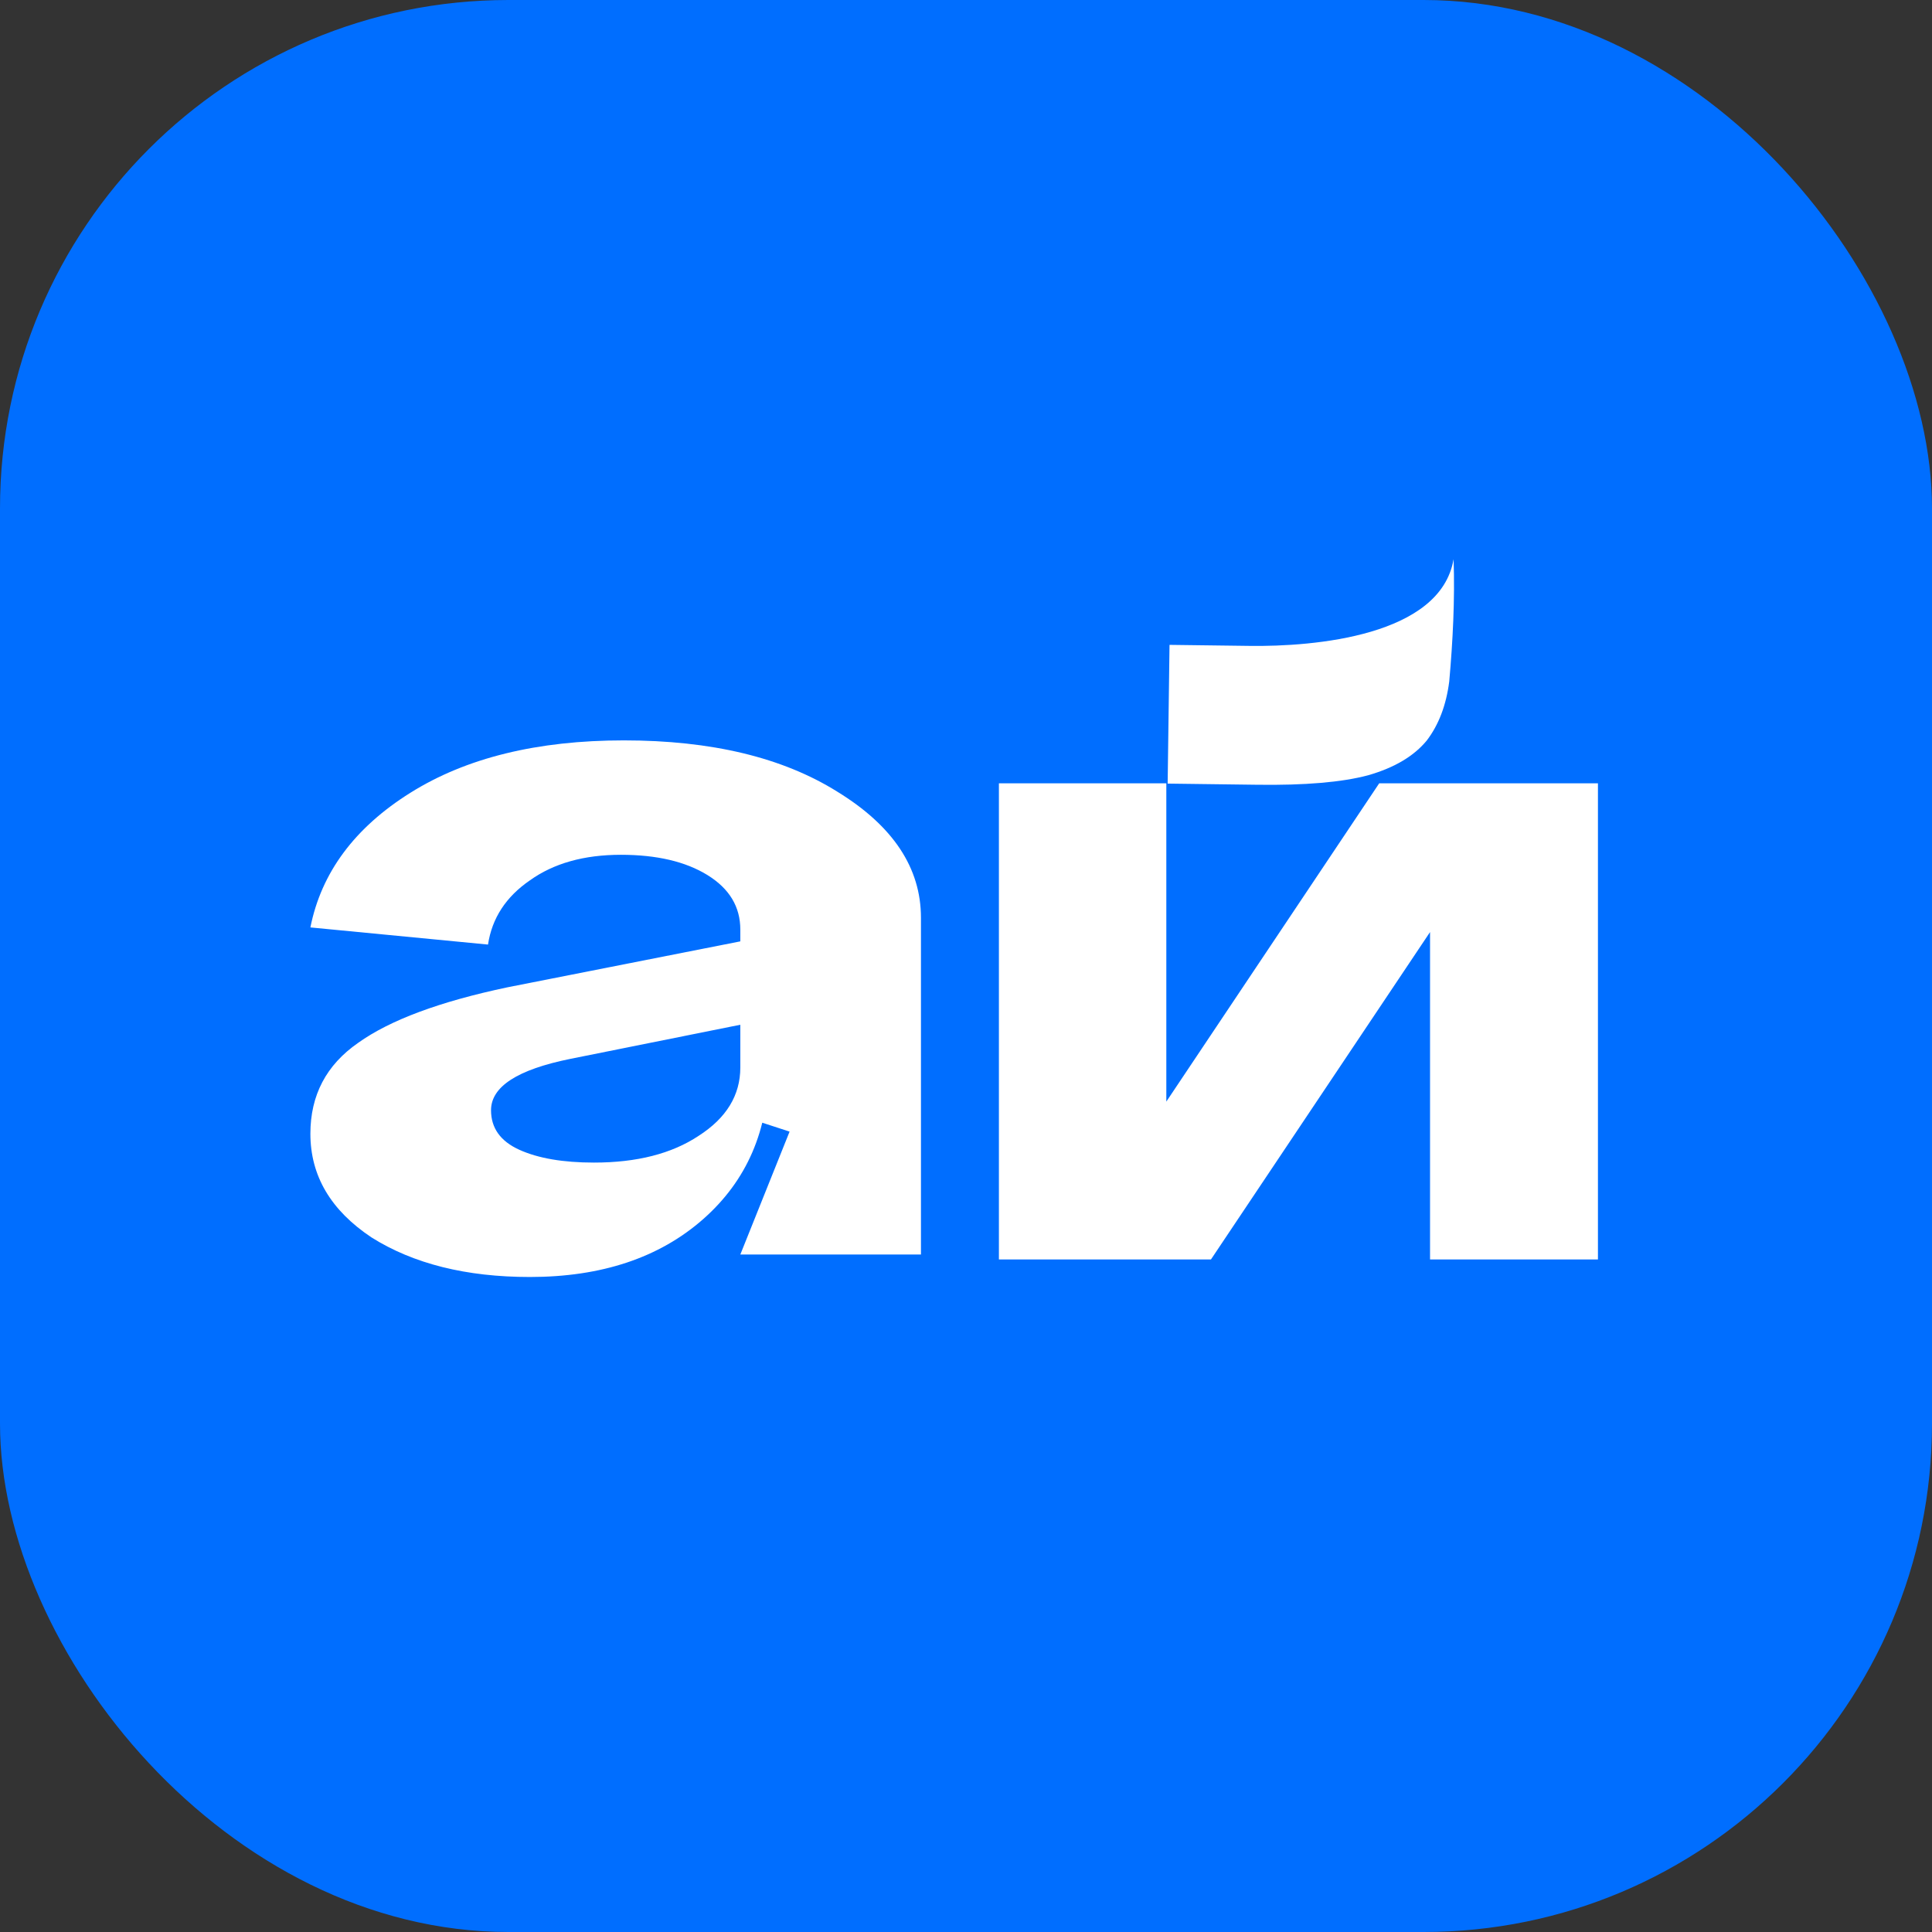
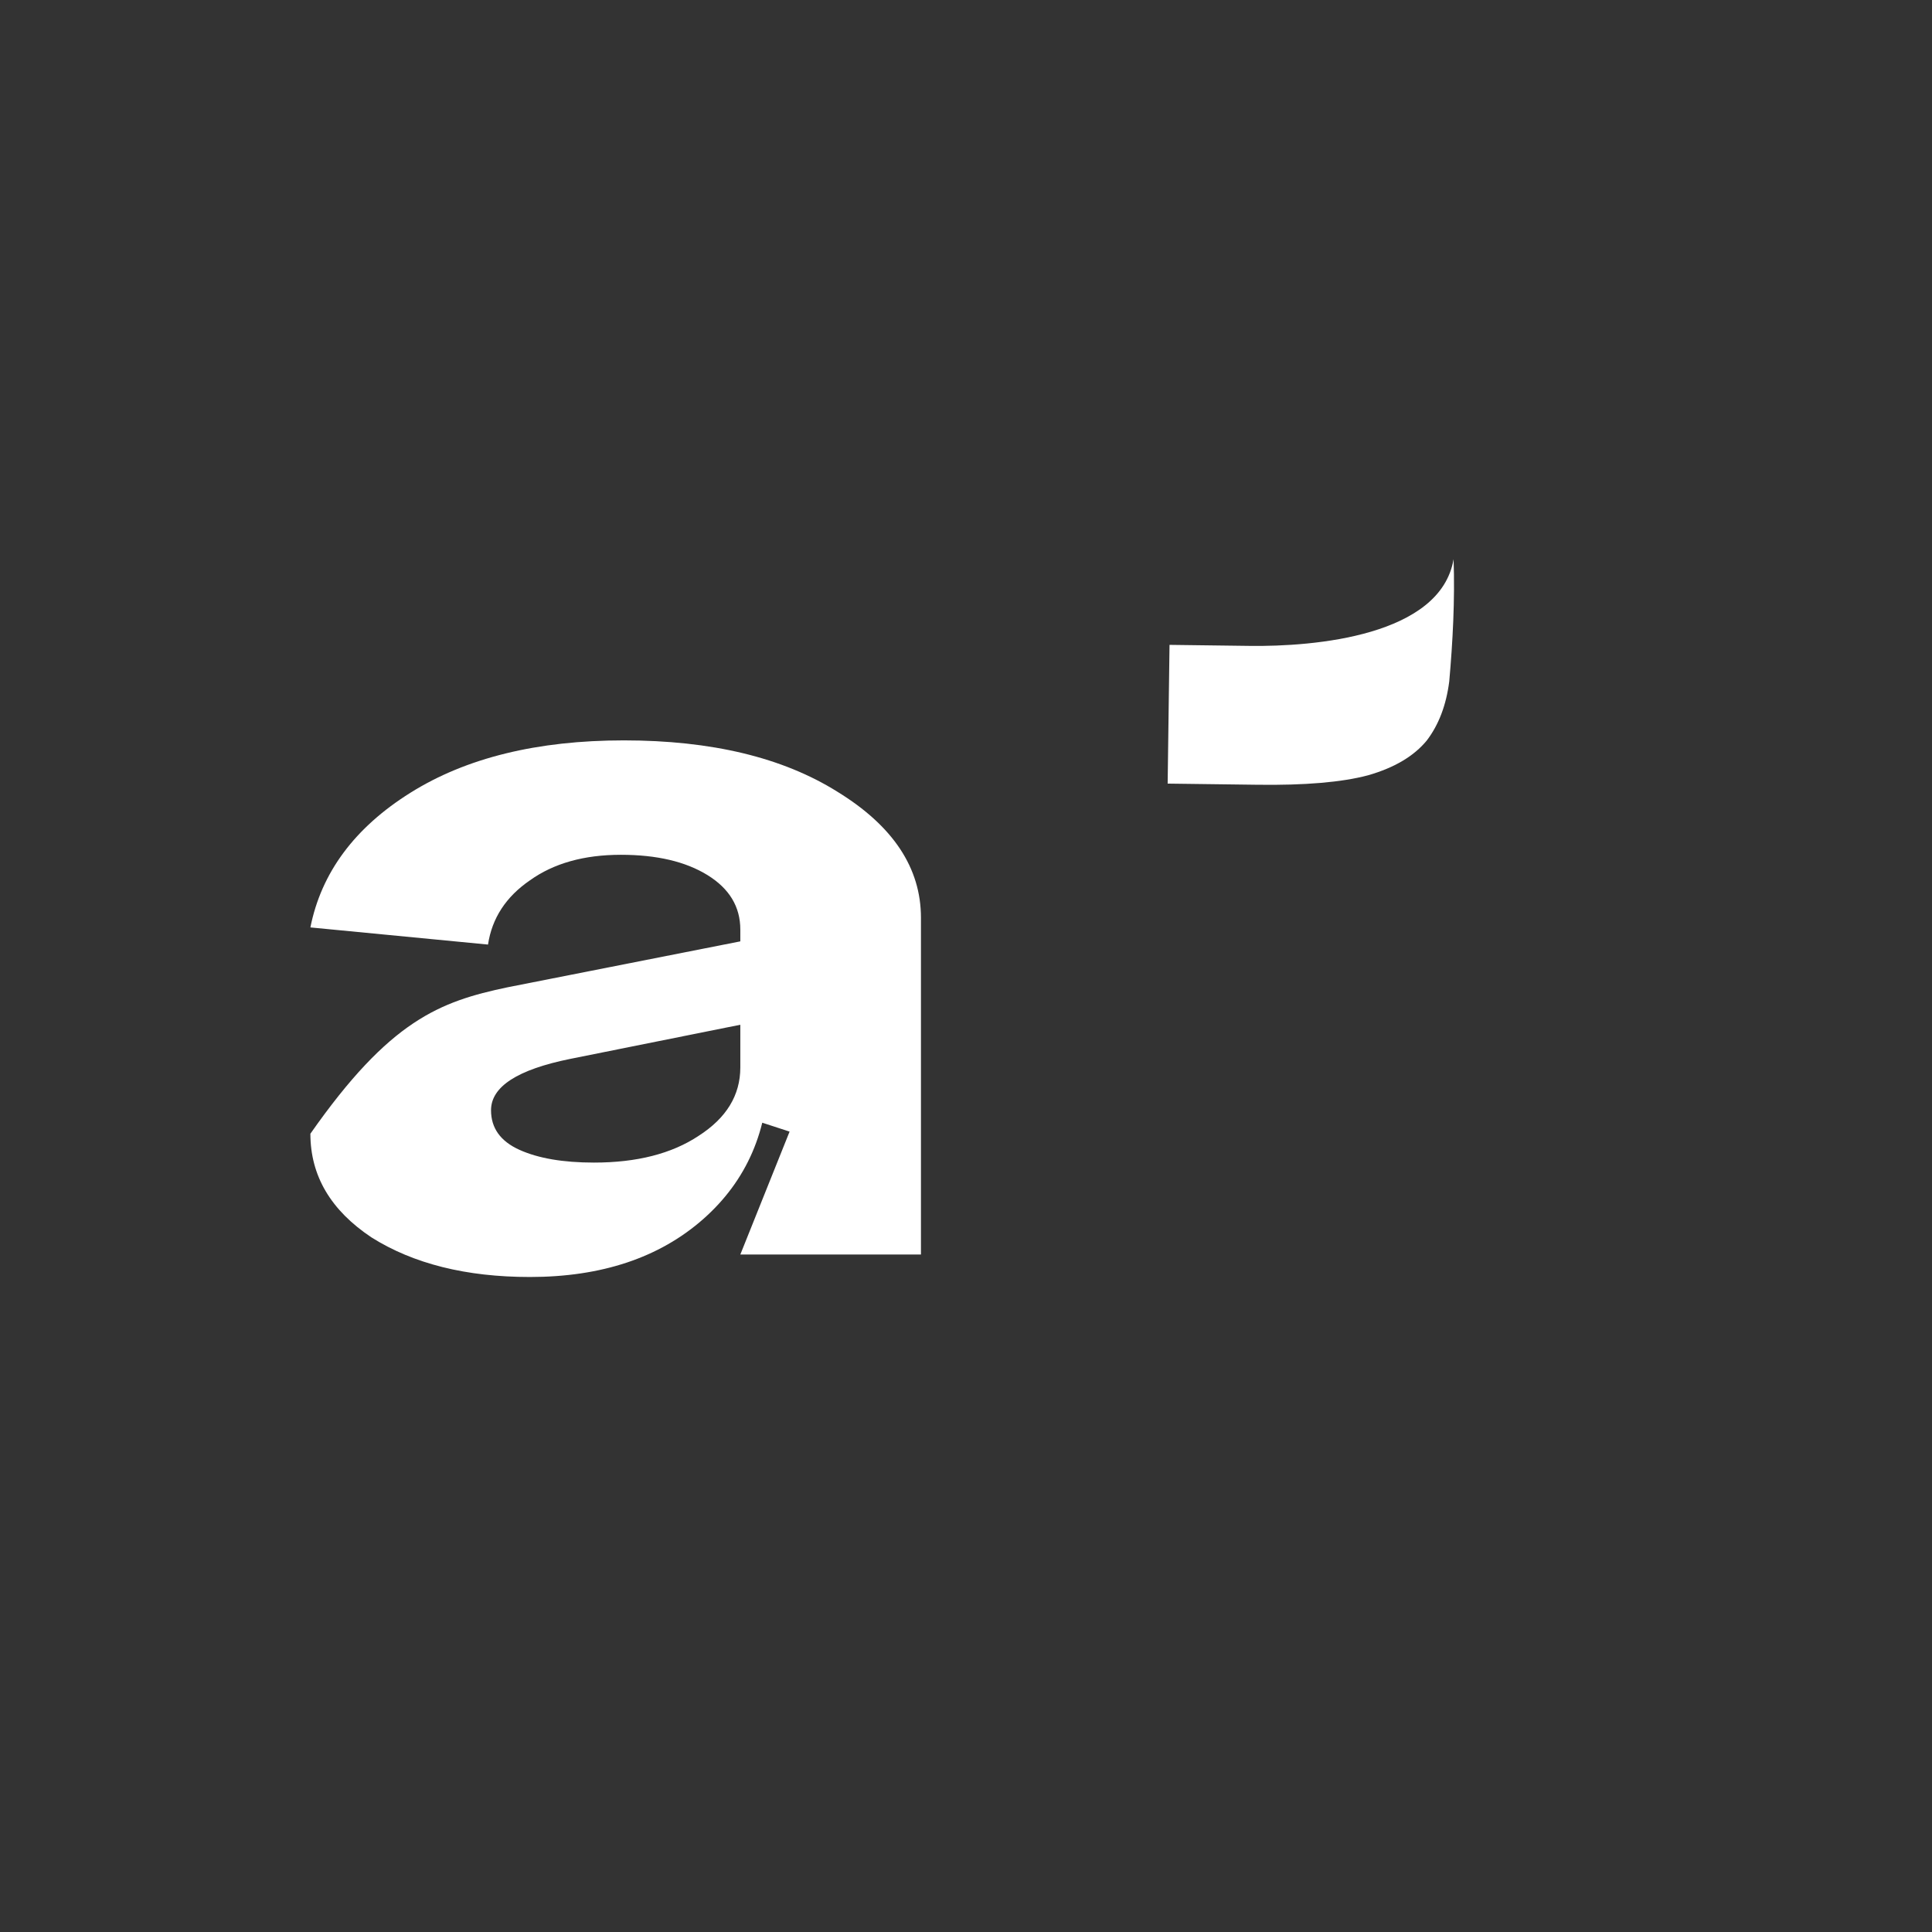
<svg xmlns="http://www.w3.org/2000/svg" width="32" height="32" viewBox="0 0 32 32" fill="none">
  <rect x="0" y="0" width="32" height="32" fill="#333333" stroke="none" />
-   <rect width="32" height="32" rx="8.421" fill="#006EFF" />
-   <path d="M8.133 18.389C8.133 18.684 8.289 18.902 8.602 19.044C8.916 19.186 9.328 19.256 9.839 19.256C10.548 19.256 11.125 19.109 11.57 18.814C12.031 18.519 12.262 18.141 12.262 17.681H12.732C12.732 18.719 12.369 19.557 11.644 20.195C10.919 20.832 9.962 21.151 8.776 21.151C7.721 21.151 6.847 20.932 6.154 20.496C5.479 20.047 5.141 19.475 5.141 18.778C5.141 18.141 5.404 17.639 5.932 17.273C6.459 16.896 7.284 16.589 8.405 16.353L12.262 15.592V16.973L9.443 17.539C8.57 17.716 8.133 17.999 8.133 18.389ZM15.254 20.779H12.262L13.078 18.743L12.262 18.477V15.397C12.262 15.019 12.081 14.718 11.718 14.494C11.355 14.27 10.877 14.158 10.284 14.158C9.674 14.158 9.171 14.299 8.776 14.582C8.38 14.854 8.149 15.208 8.083 15.645L5.141 15.361C5.322 14.453 5.874 13.709 6.797 13.131C7.721 12.552 8.899 12.263 10.333 12.263C11.784 12.263 12.963 12.546 13.869 13.113C14.793 13.68 15.254 14.376 15.254 15.202V20.779Z" fill="white" />
+   <path d="M8.133 18.389C8.133 18.684 8.289 18.902 8.602 19.044C8.916 19.186 9.328 19.256 9.839 19.256C10.548 19.256 11.125 19.109 11.57 18.814C12.031 18.519 12.262 18.141 12.262 17.681H12.732C12.732 18.719 12.369 19.557 11.644 20.195C10.919 20.832 9.962 21.151 8.776 21.151C7.721 21.151 6.847 20.932 6.154 20.496C5.479 20.047 5.141 19.475 5.141 18.778C6.459 16.896 7.284 16.589 8.405 16.353L12.262 15.592V16.973L9.443 17.539C8.57 17.716 8.133 17.999 8.133 18.389ZM15.254 20.779H12.262L13.078 18.743L12.262 18.477V15.397C12.262 15.019 12.081 14.718 11.718 14.494C11.355 14.27 10.877 14.158 10.284 14.158C9.674 14.158 9.171 14.299 8.776 14.582C8.38 14.854 8.149 15.208 8.083 15.645L5.141 15.361C5.322 14.453 5.874 13.709 6.797 13.131C7.721 12.552 8.899 12.263 10.333 12.263C11.784 12.263 12.963 12.546 13.869 13.113C14.793 13.68 15.254 14.376 15.254 15.202V20.779Z" fill="white" />
  <path d="M20.695 10.698C21.772 10.713 23.861 10.533 24.076 9.262C24.099 9.929 24.063 10.625 24.004 11.287C23.954 11.679 23.83 12.005 23.632 12.265C23.419 12.524 23.096 12.716 22.66 12.841C22.225 12.957 21.612 13.009 20.82 12.998L19.34 12.979L19.371 10.681L20.695 10.698Z" fill="white" />
-   <path d="M19.318 18.246L22.844 12.974H26.467V20.861H23.686V15.438L20.057 20.861H16.545V12.974H19.318V18.246Z" fill="white" />
</svg>